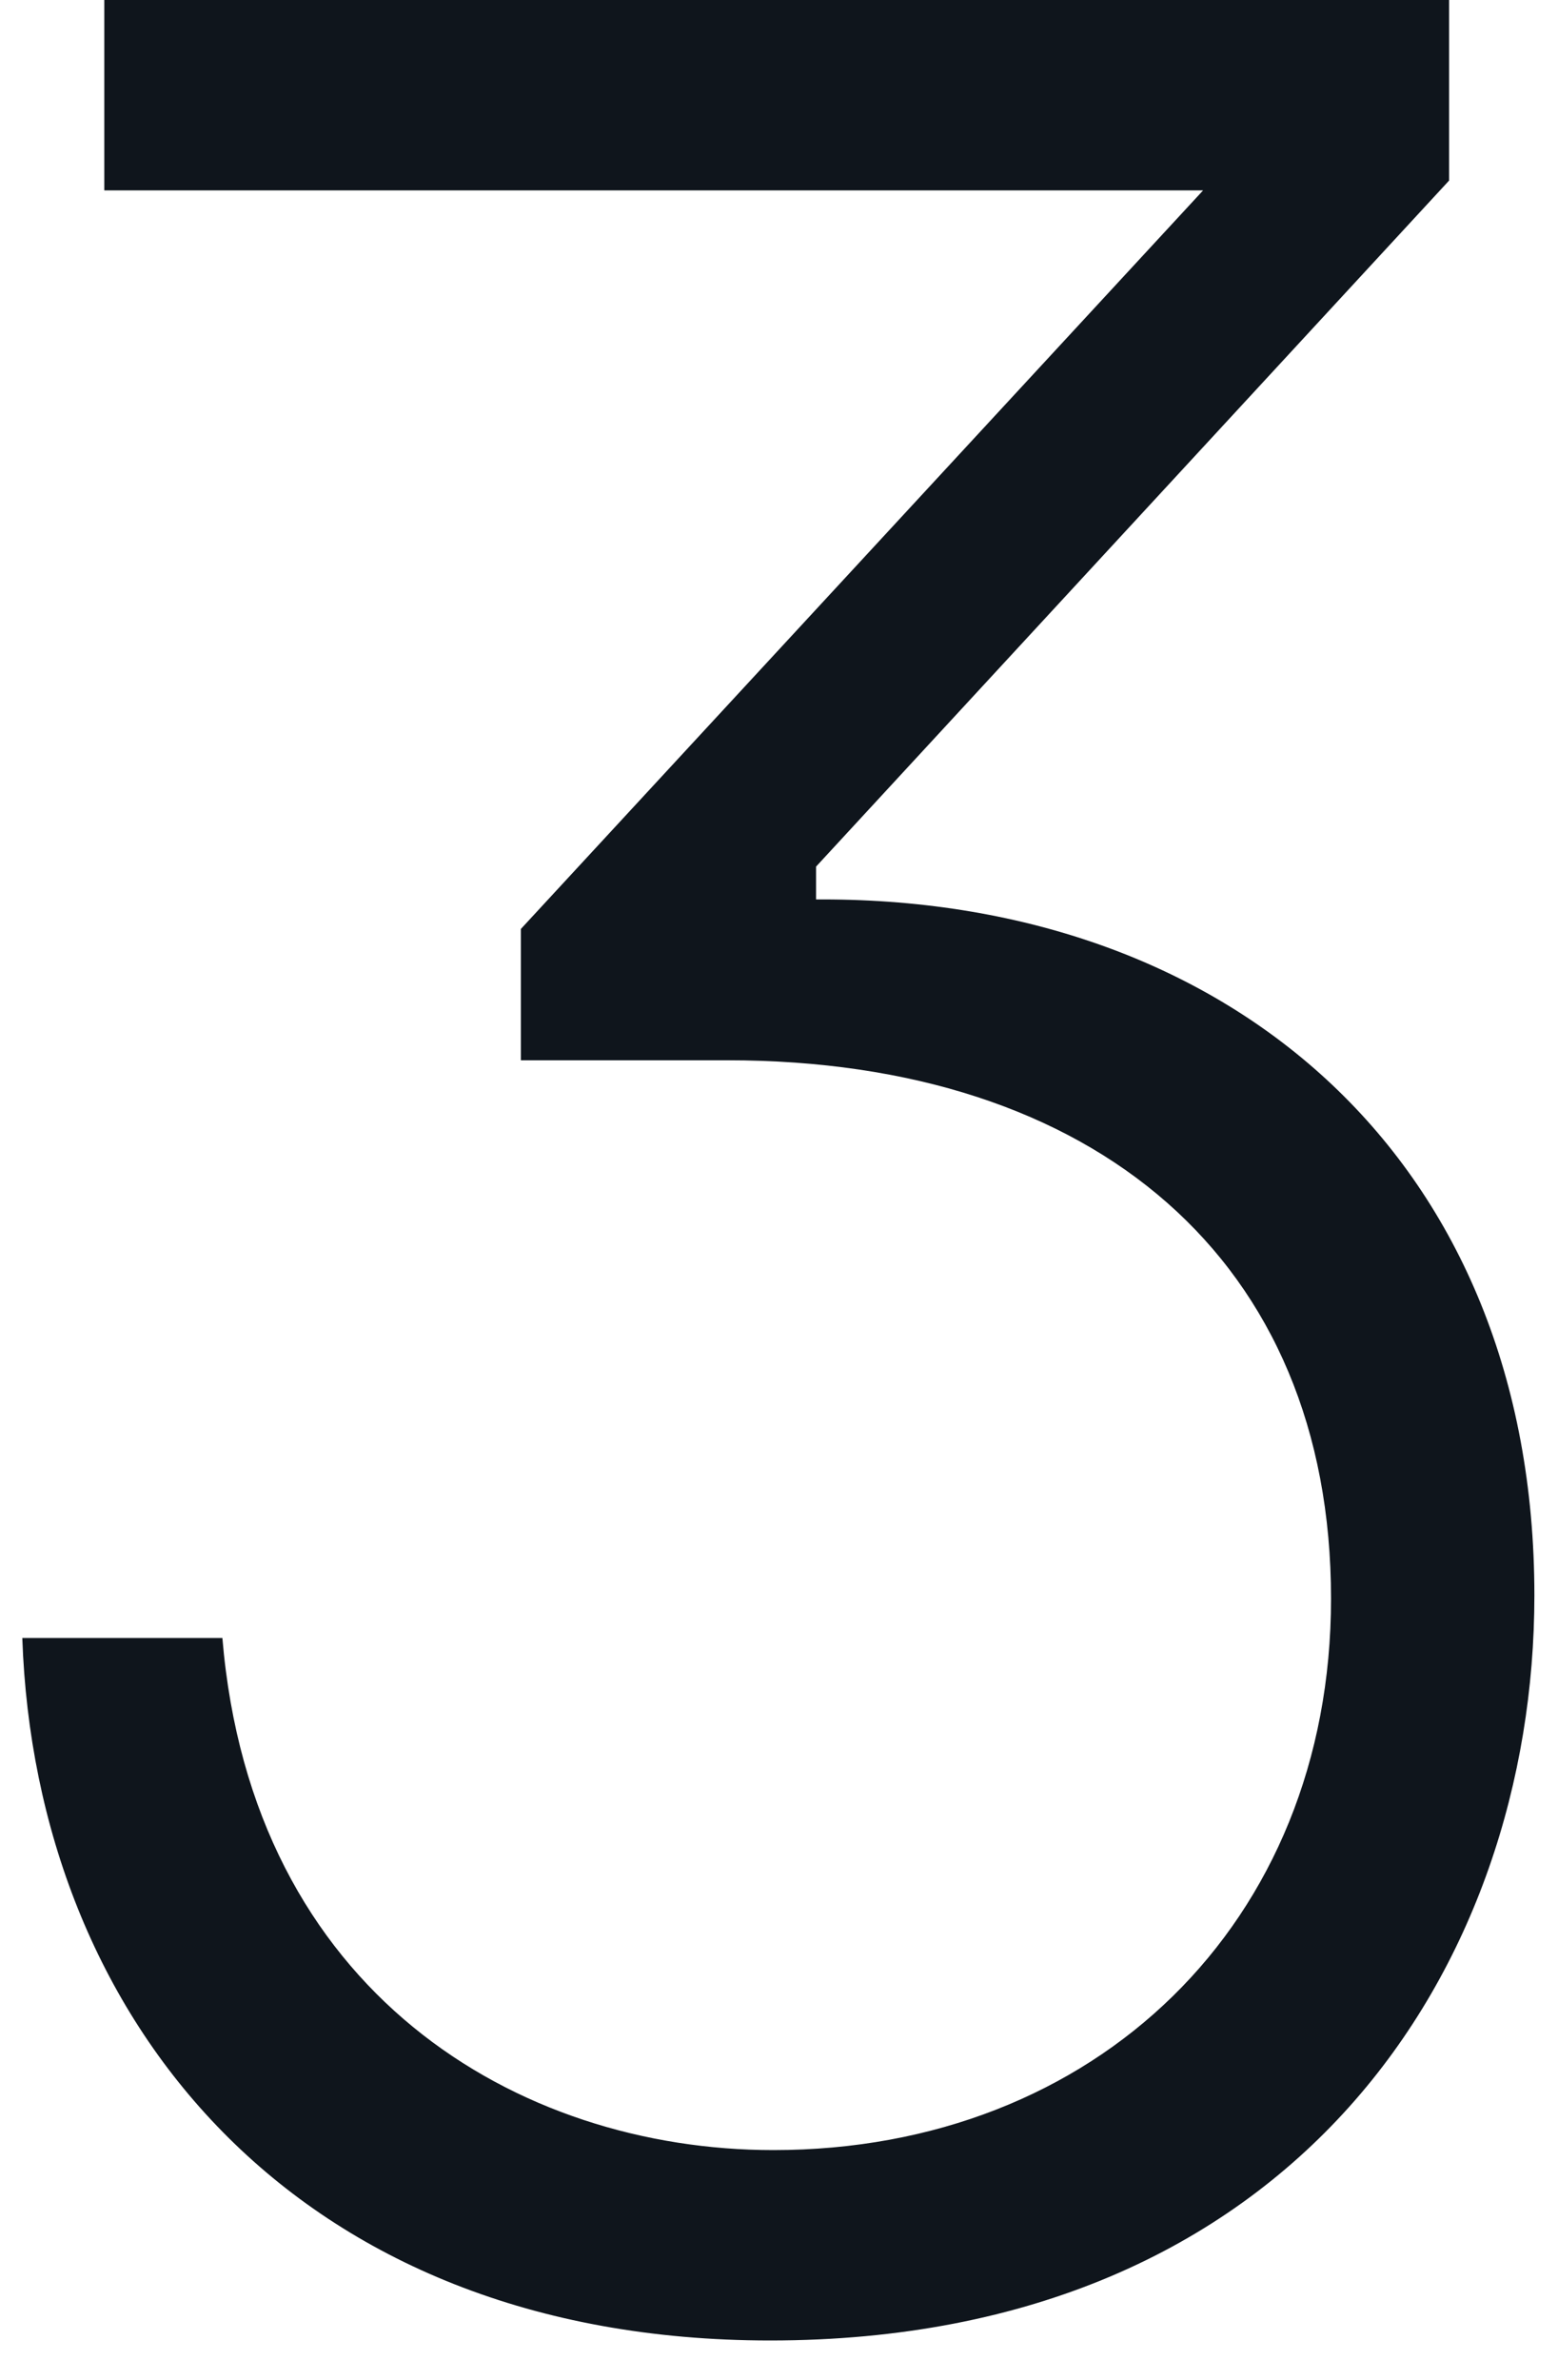
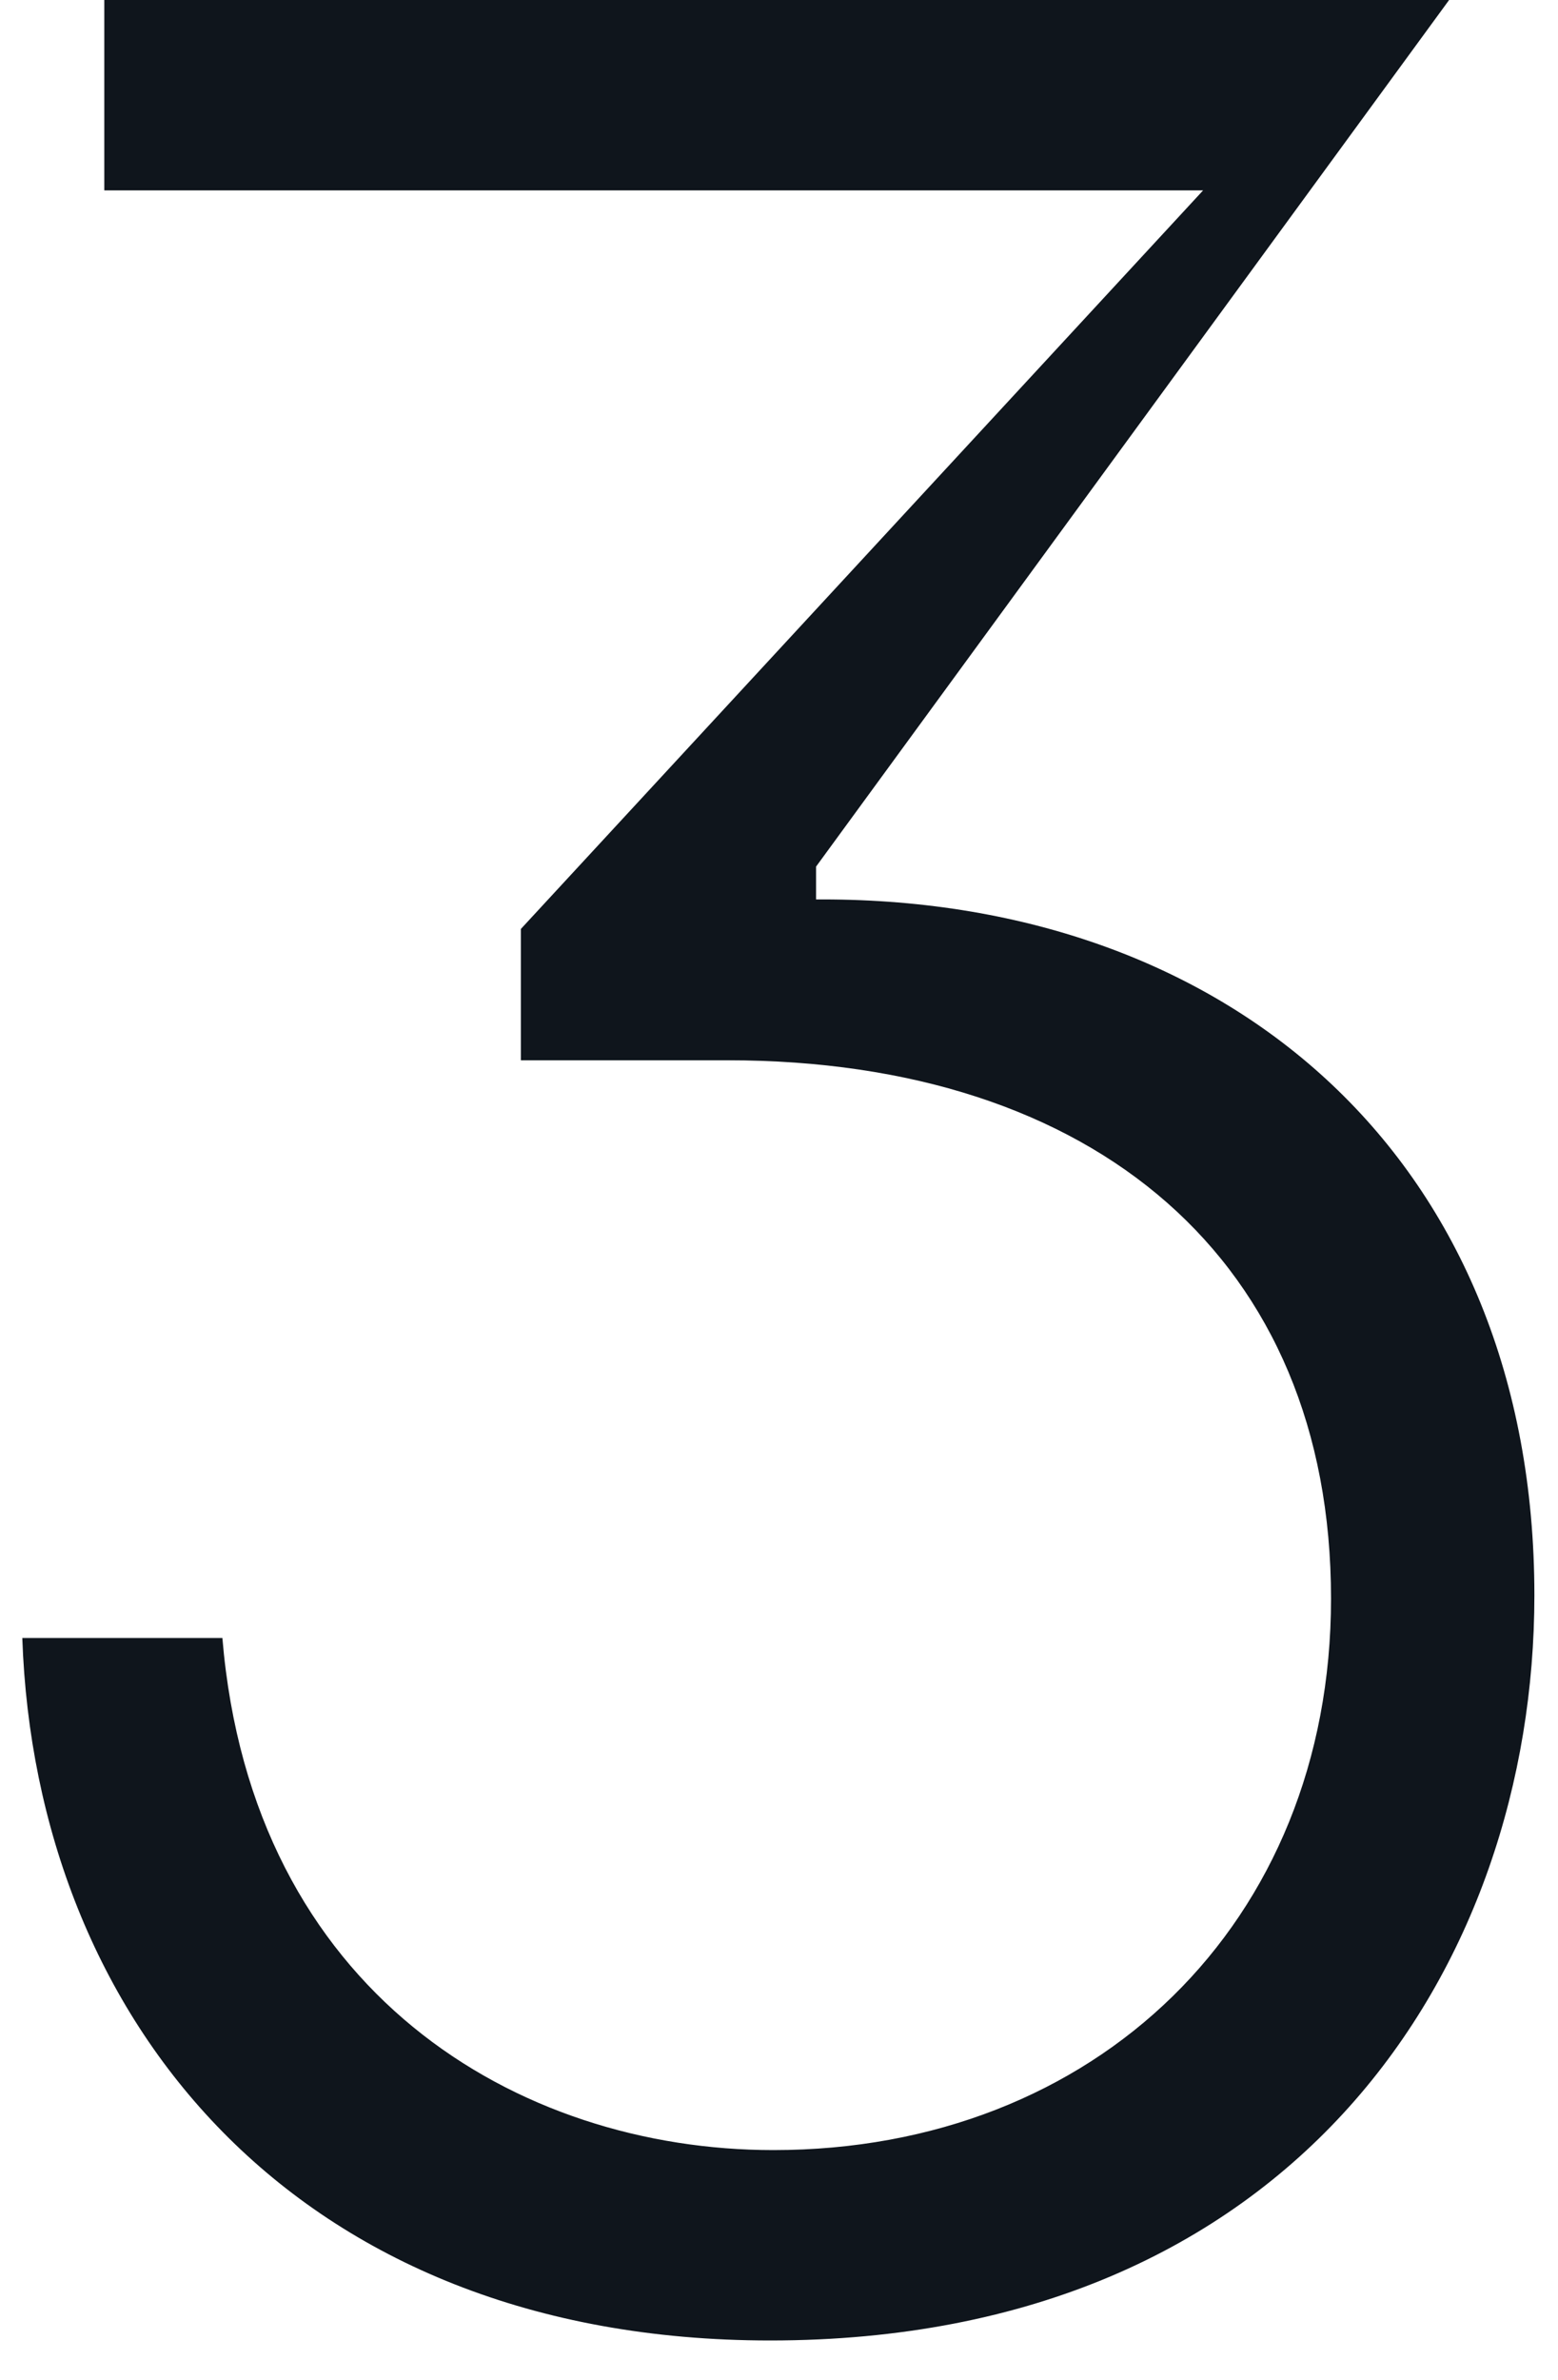
<svg xmlns="http://www.w3.org/2000/svg" width="38" height="58" viewBox="0 0 38 58" fill="none">
-   <path d="M19.904 21.92H20.064C30.064 21.92 37.424 28.32 37.424 38.88C37.424 47.92 31.584 57.04 18.784 57.04C7.184 57.04 0.864 49.2 0.544 39.92H5.424C6.144 48.56 12.624 52.4 18.864 52.4C26.704 52.4 32.464 46.88 32.464 38.96C32.464 30.72 26.704 25.84 17.744 25.84H12.704V22.64L29.344 4.64H2.544V-3.8147e-06H35.344V4.4L19.904 21.12V21.92Z" fill="#0F151C" />
+   <path d="M19.904 21.92H20.064C30.064 21.92 37.424 28.32 37.424 38.88C37.424 47.92 31.584 57.04 18.784 57.04C7.184 57.04 0.864 49.2 0.544 39.92H5.424C6.144 48.56 12.624 52.4 18.864 52.4C26.704 52.4 32.464 46.88 32.464 38.96C32.464 30.72 26.704 25.84 17.744 25.84H12.704V22.64L29.344 4.64H2.544V-3.8147e-06H35.344L19.904 21.12V21.92Z" fill="#0F151C" />
</svg>